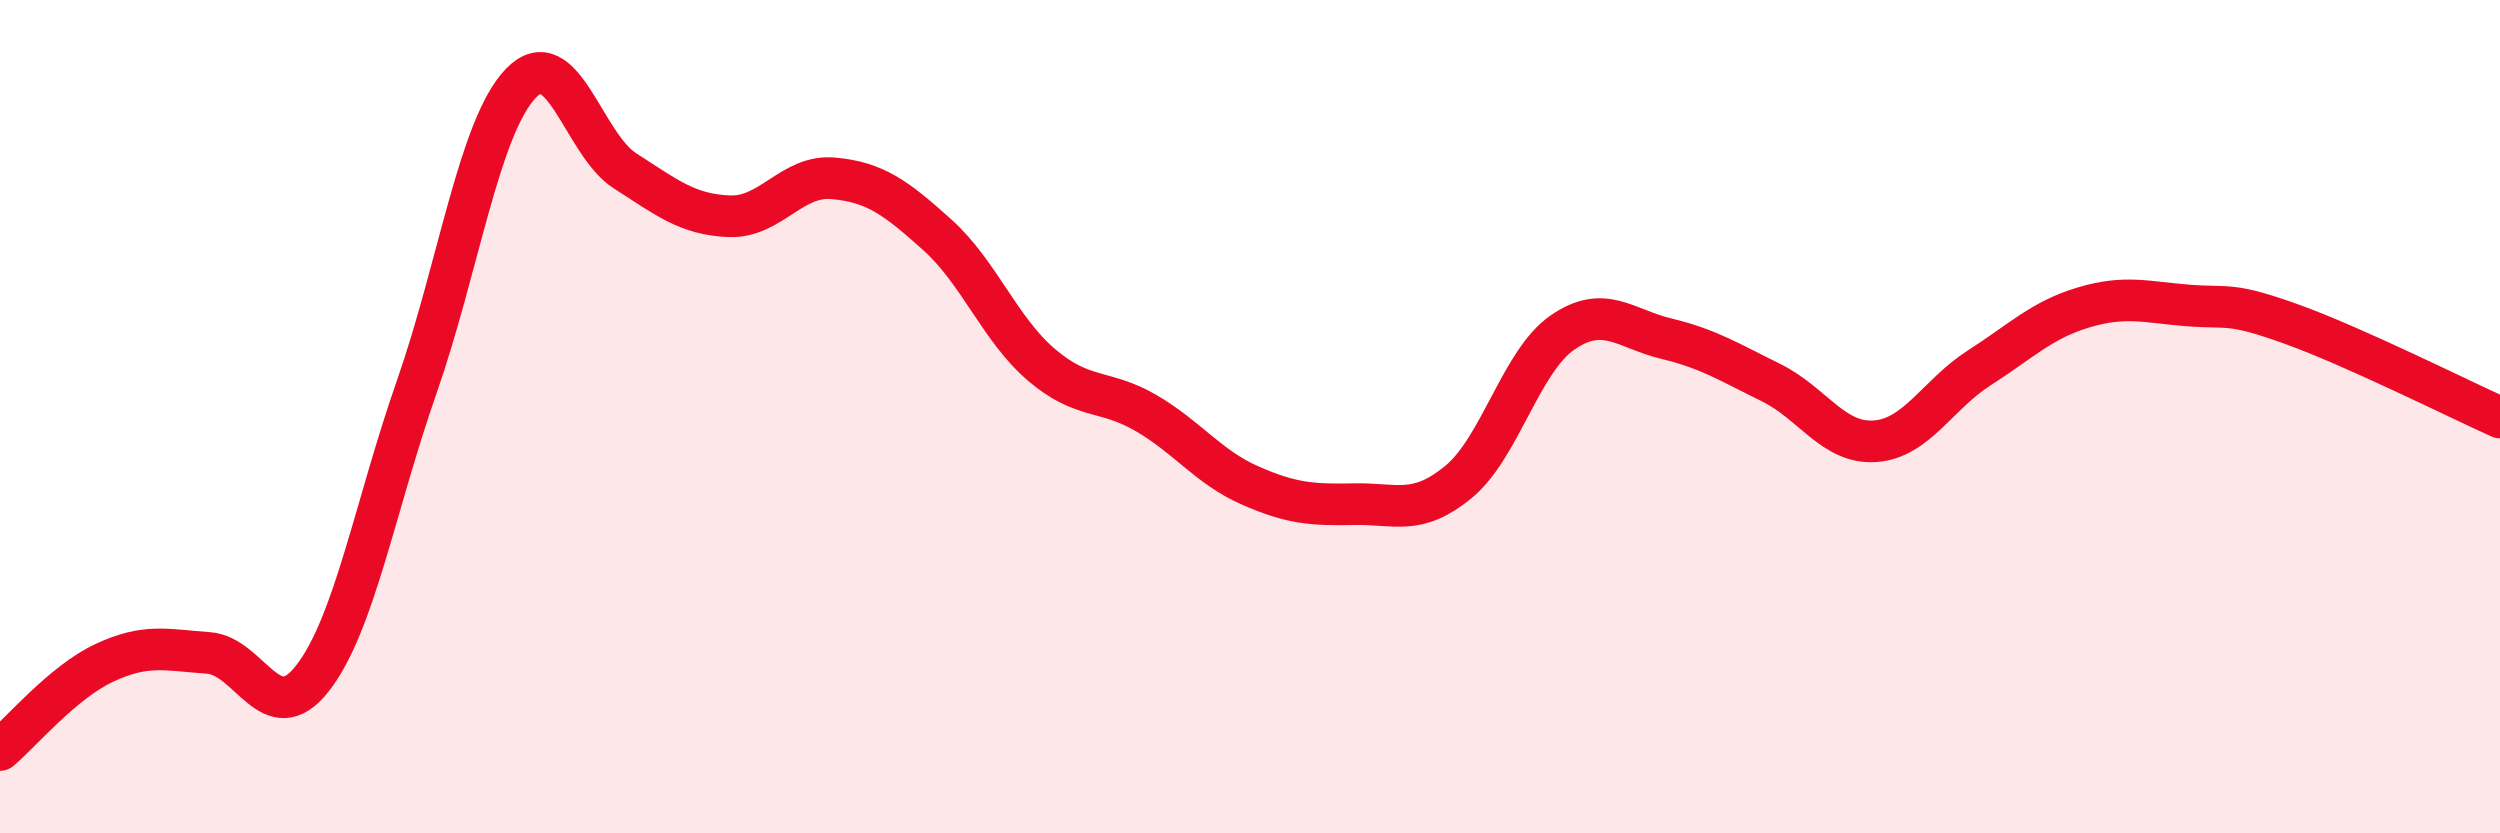
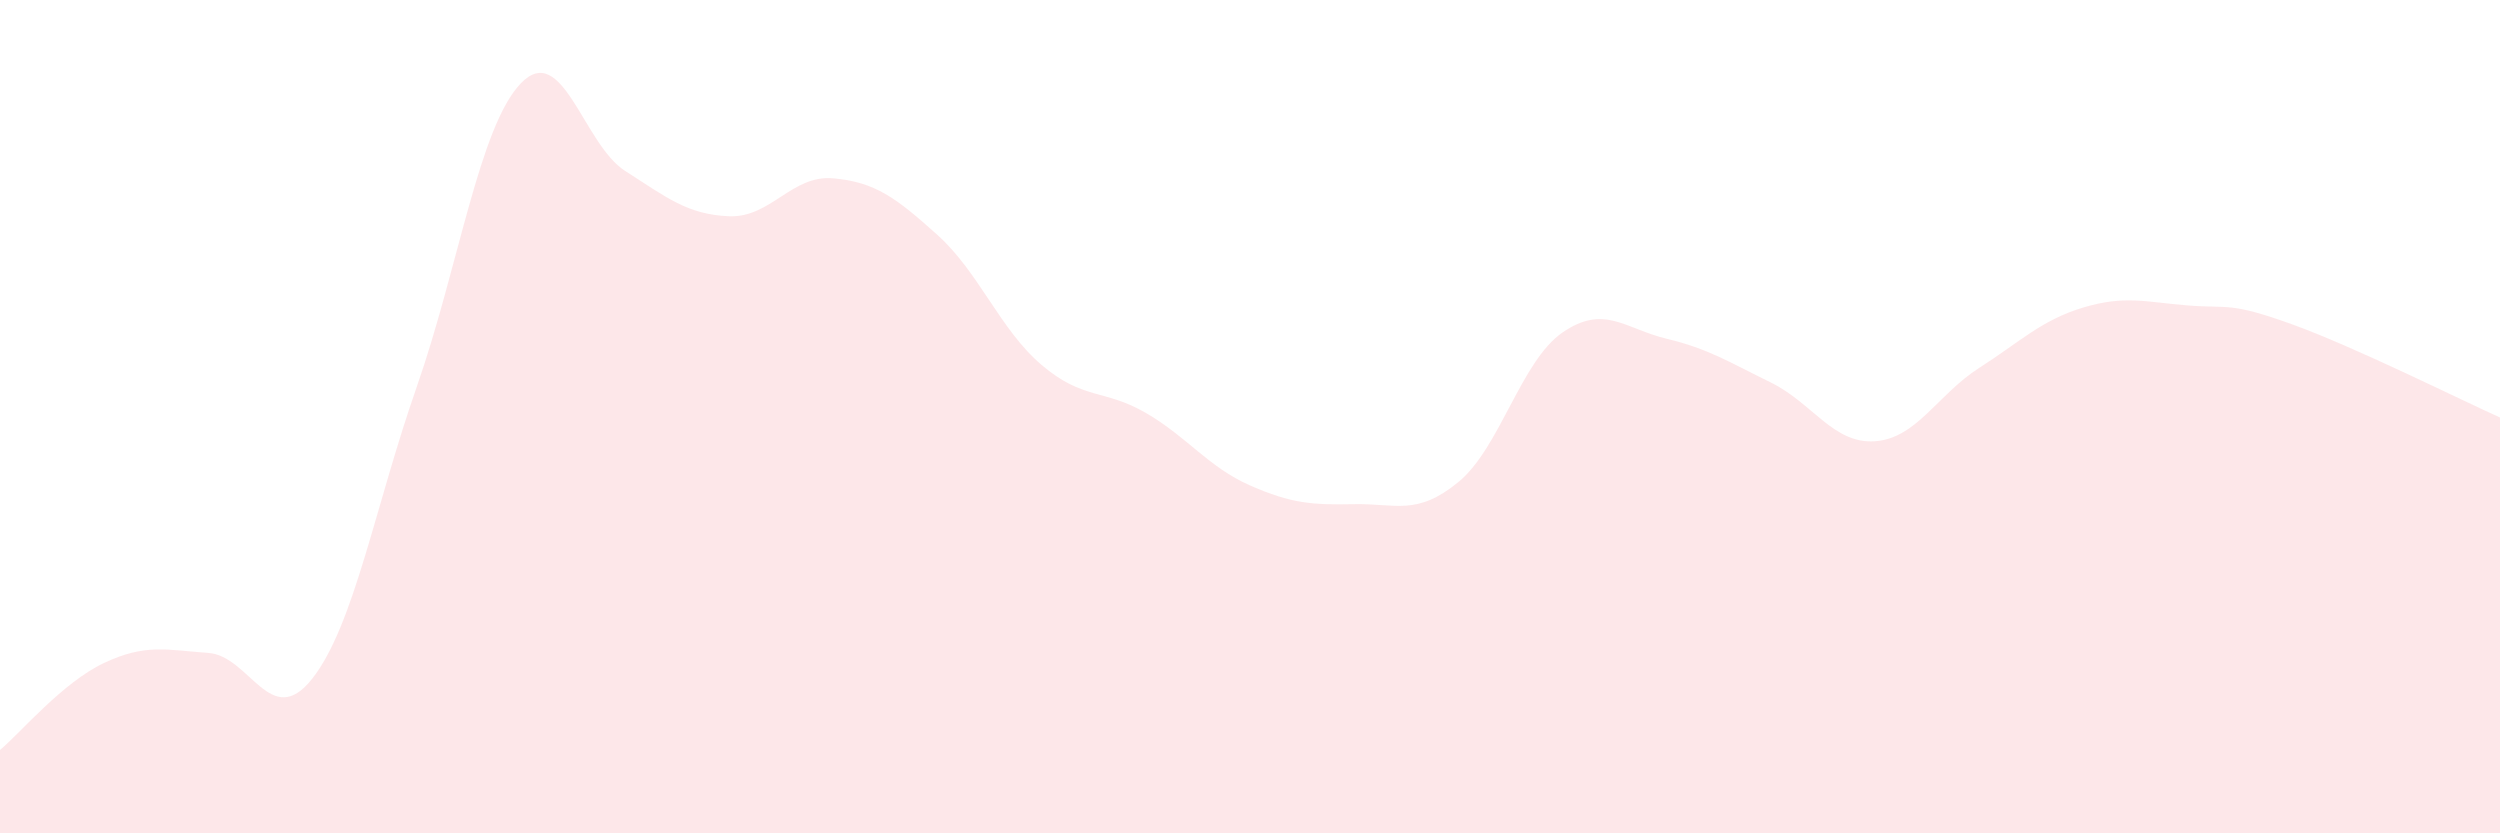
<svg xmlns="http://www.w3.org/2000/svg" width="60" height="20" viewBox="0 0 60 20">
  <path d="M 0,18 C 0.5,17.58 1.5,16.38 2.5,15.91 C 3.5,15.44 4,15.6 5,15.67 C 6,15.74 6.5,17.56 7.5,16.28 C 8.5,15 9,12.15 10,9.29 C 11,6.43 11.5,3.04 12.5,2 C 13.5,0.96 14,3.46 15,4.1 C 16,4.74 16.5,5.15 17.5,5.19 C 18.5,5.23 19,4.19 20,4.28 C 21,4.37 21.5,4.74 22.5,5.64 C 23.5,6.54 24,7.91 25,8.76 C 26,9.61 26.5,9.33 27.5,9.91 C 28.5,10.49 29,11.21 30,11.65 C 31,12.09 31.5,12.12 32.5,12.1 C 33.5,12.08 34,12.39 35,11.57 C 36,10.75 36.5,8.67 37.5,7.98 C 38.5,7.29 39,7.89 40,8.13 C 41,8.37 41.5,8.69 42.5,9.18 C 43.5,9.67 44,10.66 45,10.59 C 46,10.52 46.5,9.47 47.5,8.83 C 48.5,8.19 49,7.68 50,7.38 C 51,7.08 51.5,7.25 52.5,7.33 C 53.5,7.41 53.5,7.24 55,7.78 C 56.5,8.32 59,9.57 60,10.02L60 20L0 20Z" fill="#EB0A25" opacity="0.1" stroke-linecap="round" stroke-linejoin="round" />
-   <path d="M 0,18 C 0.5,17.58 1.5,16.38 2.5,15.91 C 3.5,15.44 4,15.6 5,15.67 C 6,15.74 6.5,17.56 7.5,16.28 C 8.5,15 9,12.15 10,9.29 C 11,6.43 11.5,3.04 12.5,2 C 13.5,0.96 14,3.46 15,4.1 C 16,4.74 16.5,5.15 17.5,5.19 C 18.5,5.23 19,4.19 20,4.28 C 21,4.37 21.5,4.74 22.5,5.64 C 23.5,6.54 24,7.91 25,8.76 C 26,9.61 26.5,9.33 27.5,9.91 C 28.5,10.49 29,11.21 30,11.65 C 31,12.09 31.5,12.12 32.5,12.1 C 33.5,12.08 34,12.39 35,11.57 C 36,10.75 36.5,8.67 37.5,7.98 C 38.5,7.29 39,7.89 40,8.13 C 41,8.37 41.5,8.69 42.5,9.18 C 43.5,9.67 44,10.66 45,10.59 C 46,10.52 46.5,9.47 47.5,8.83 C 48.5,8.19 49,7.68 50,7.38 C 51,7.08 51.5,7.25 52.5,7.33 C 53.5,7.41 53.5,7.24 55,7.78 C 56.5,8.32 59,9.57 60,10.02" stroke="#EB0A25" stroke-width="1" fill="none" stroke-linecap="round" stroke-linejoin="round" />
</svg>